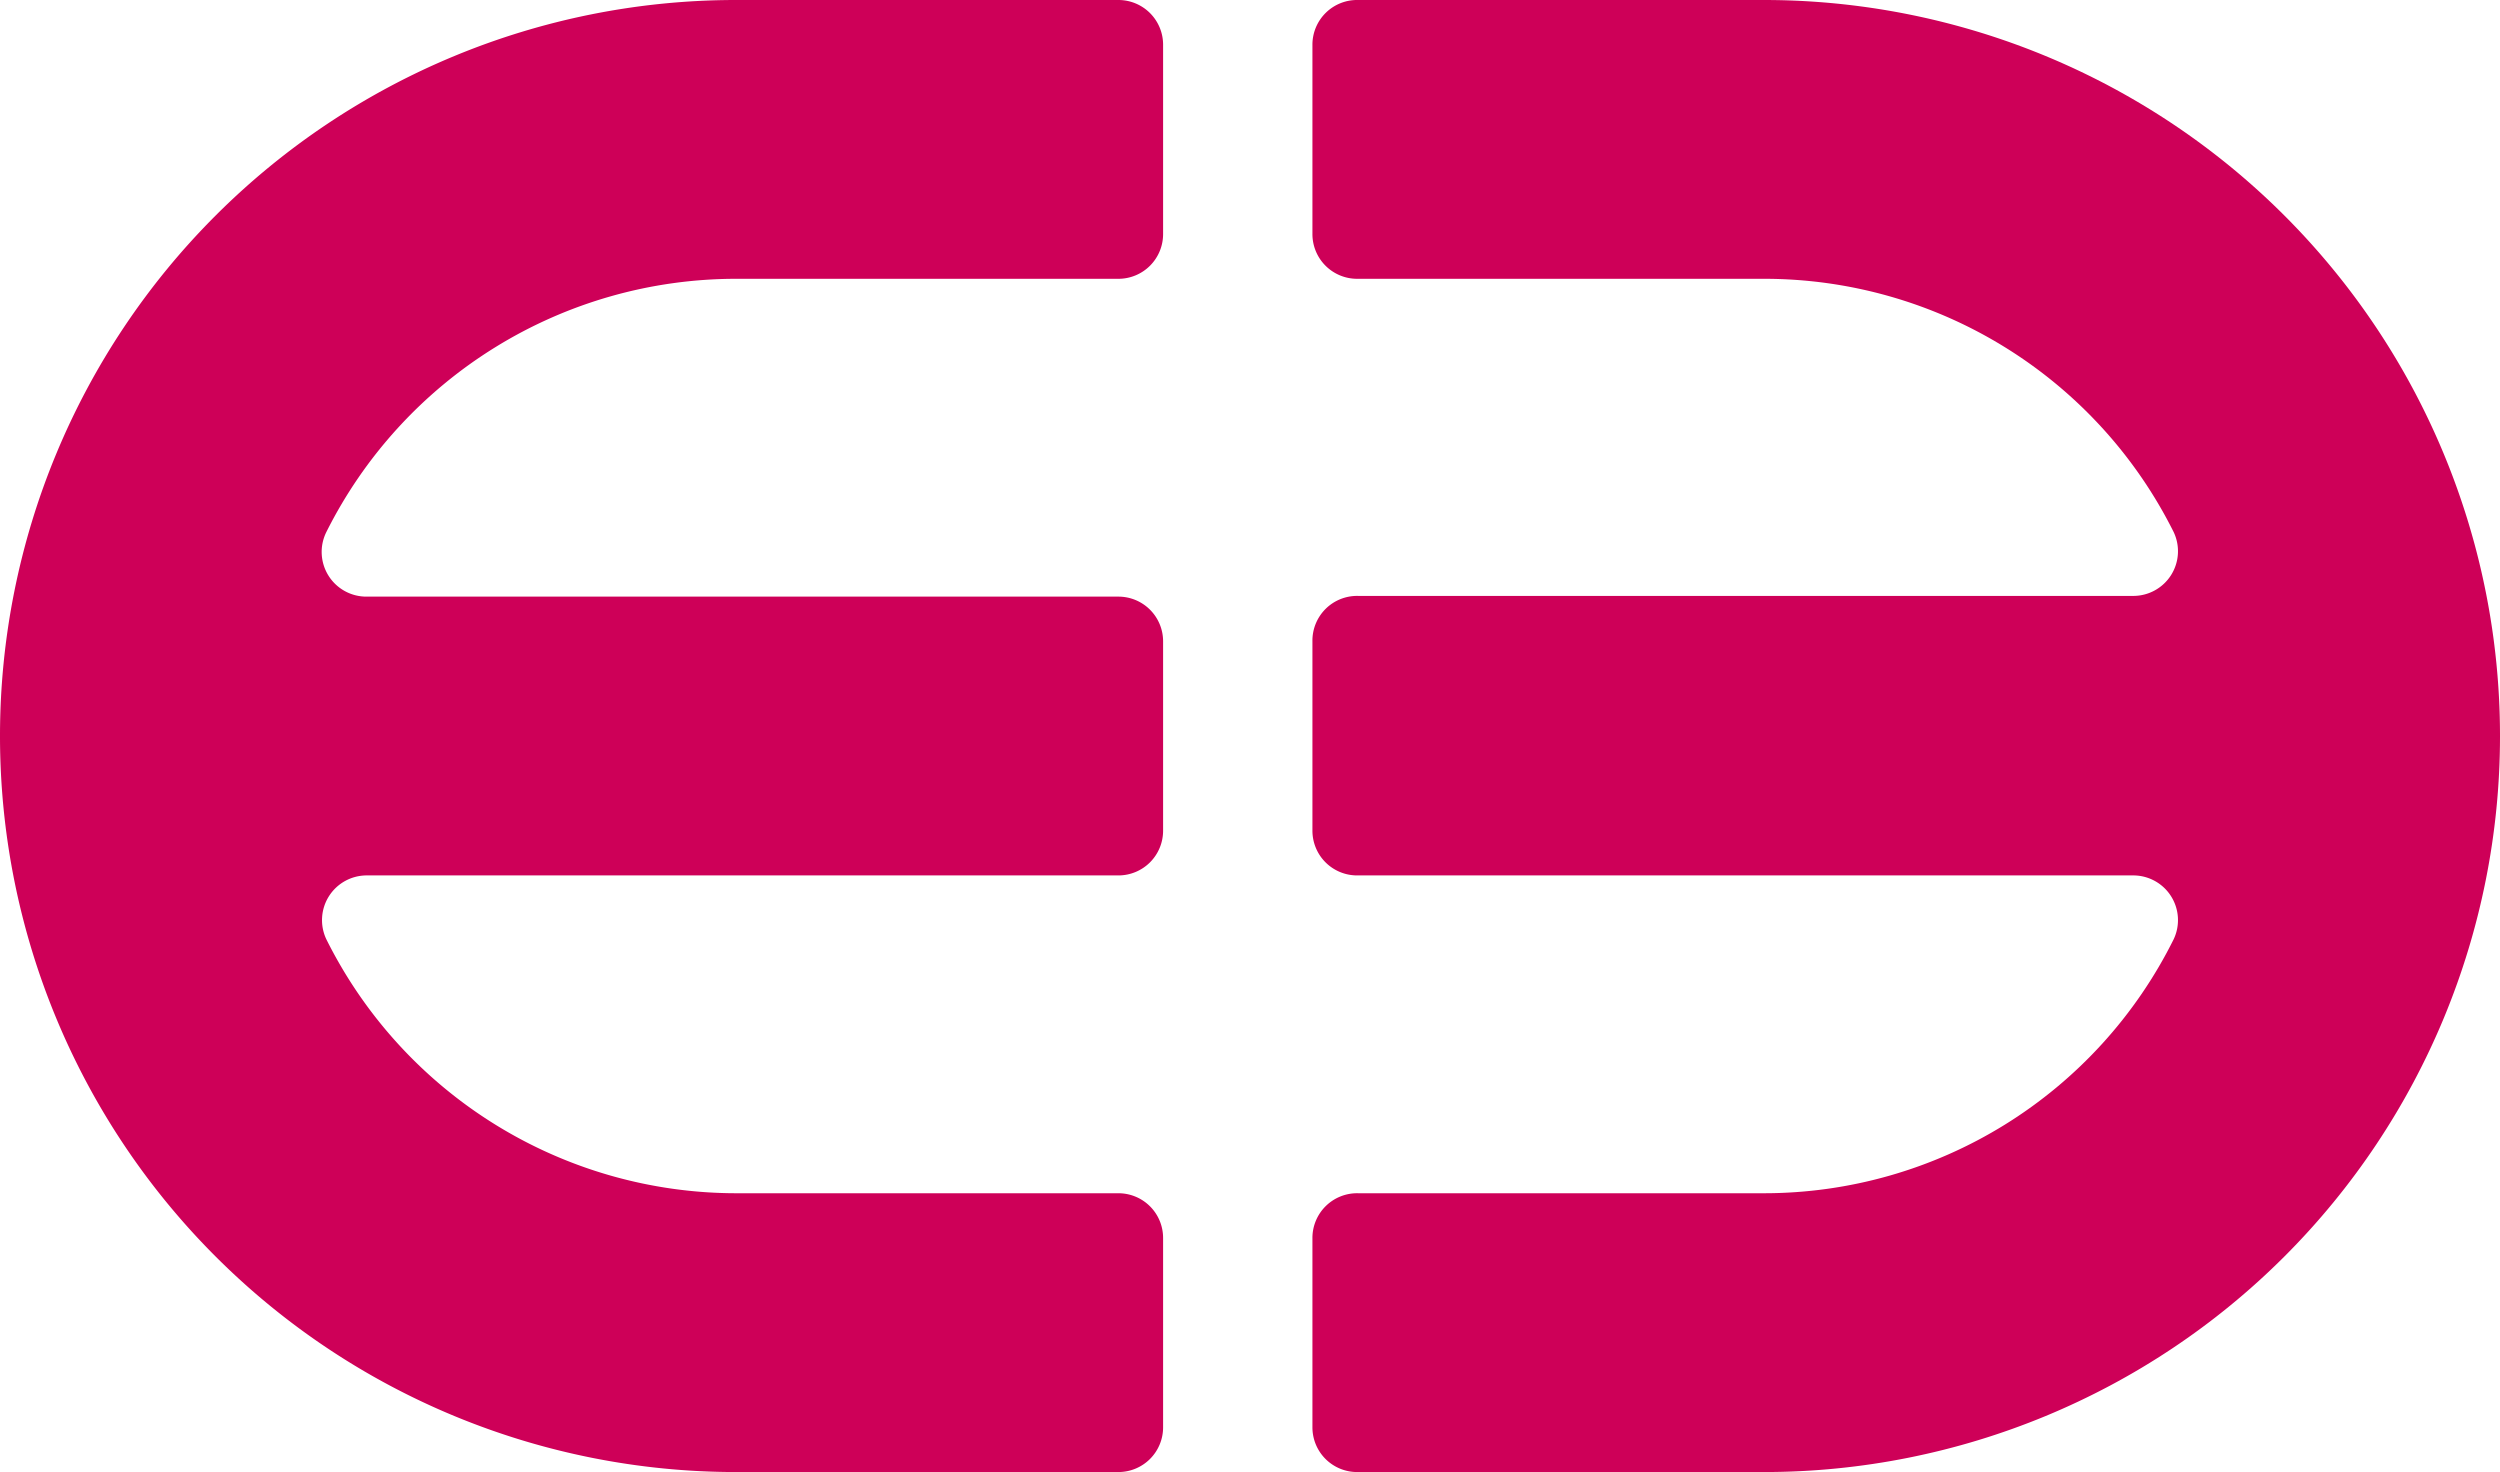
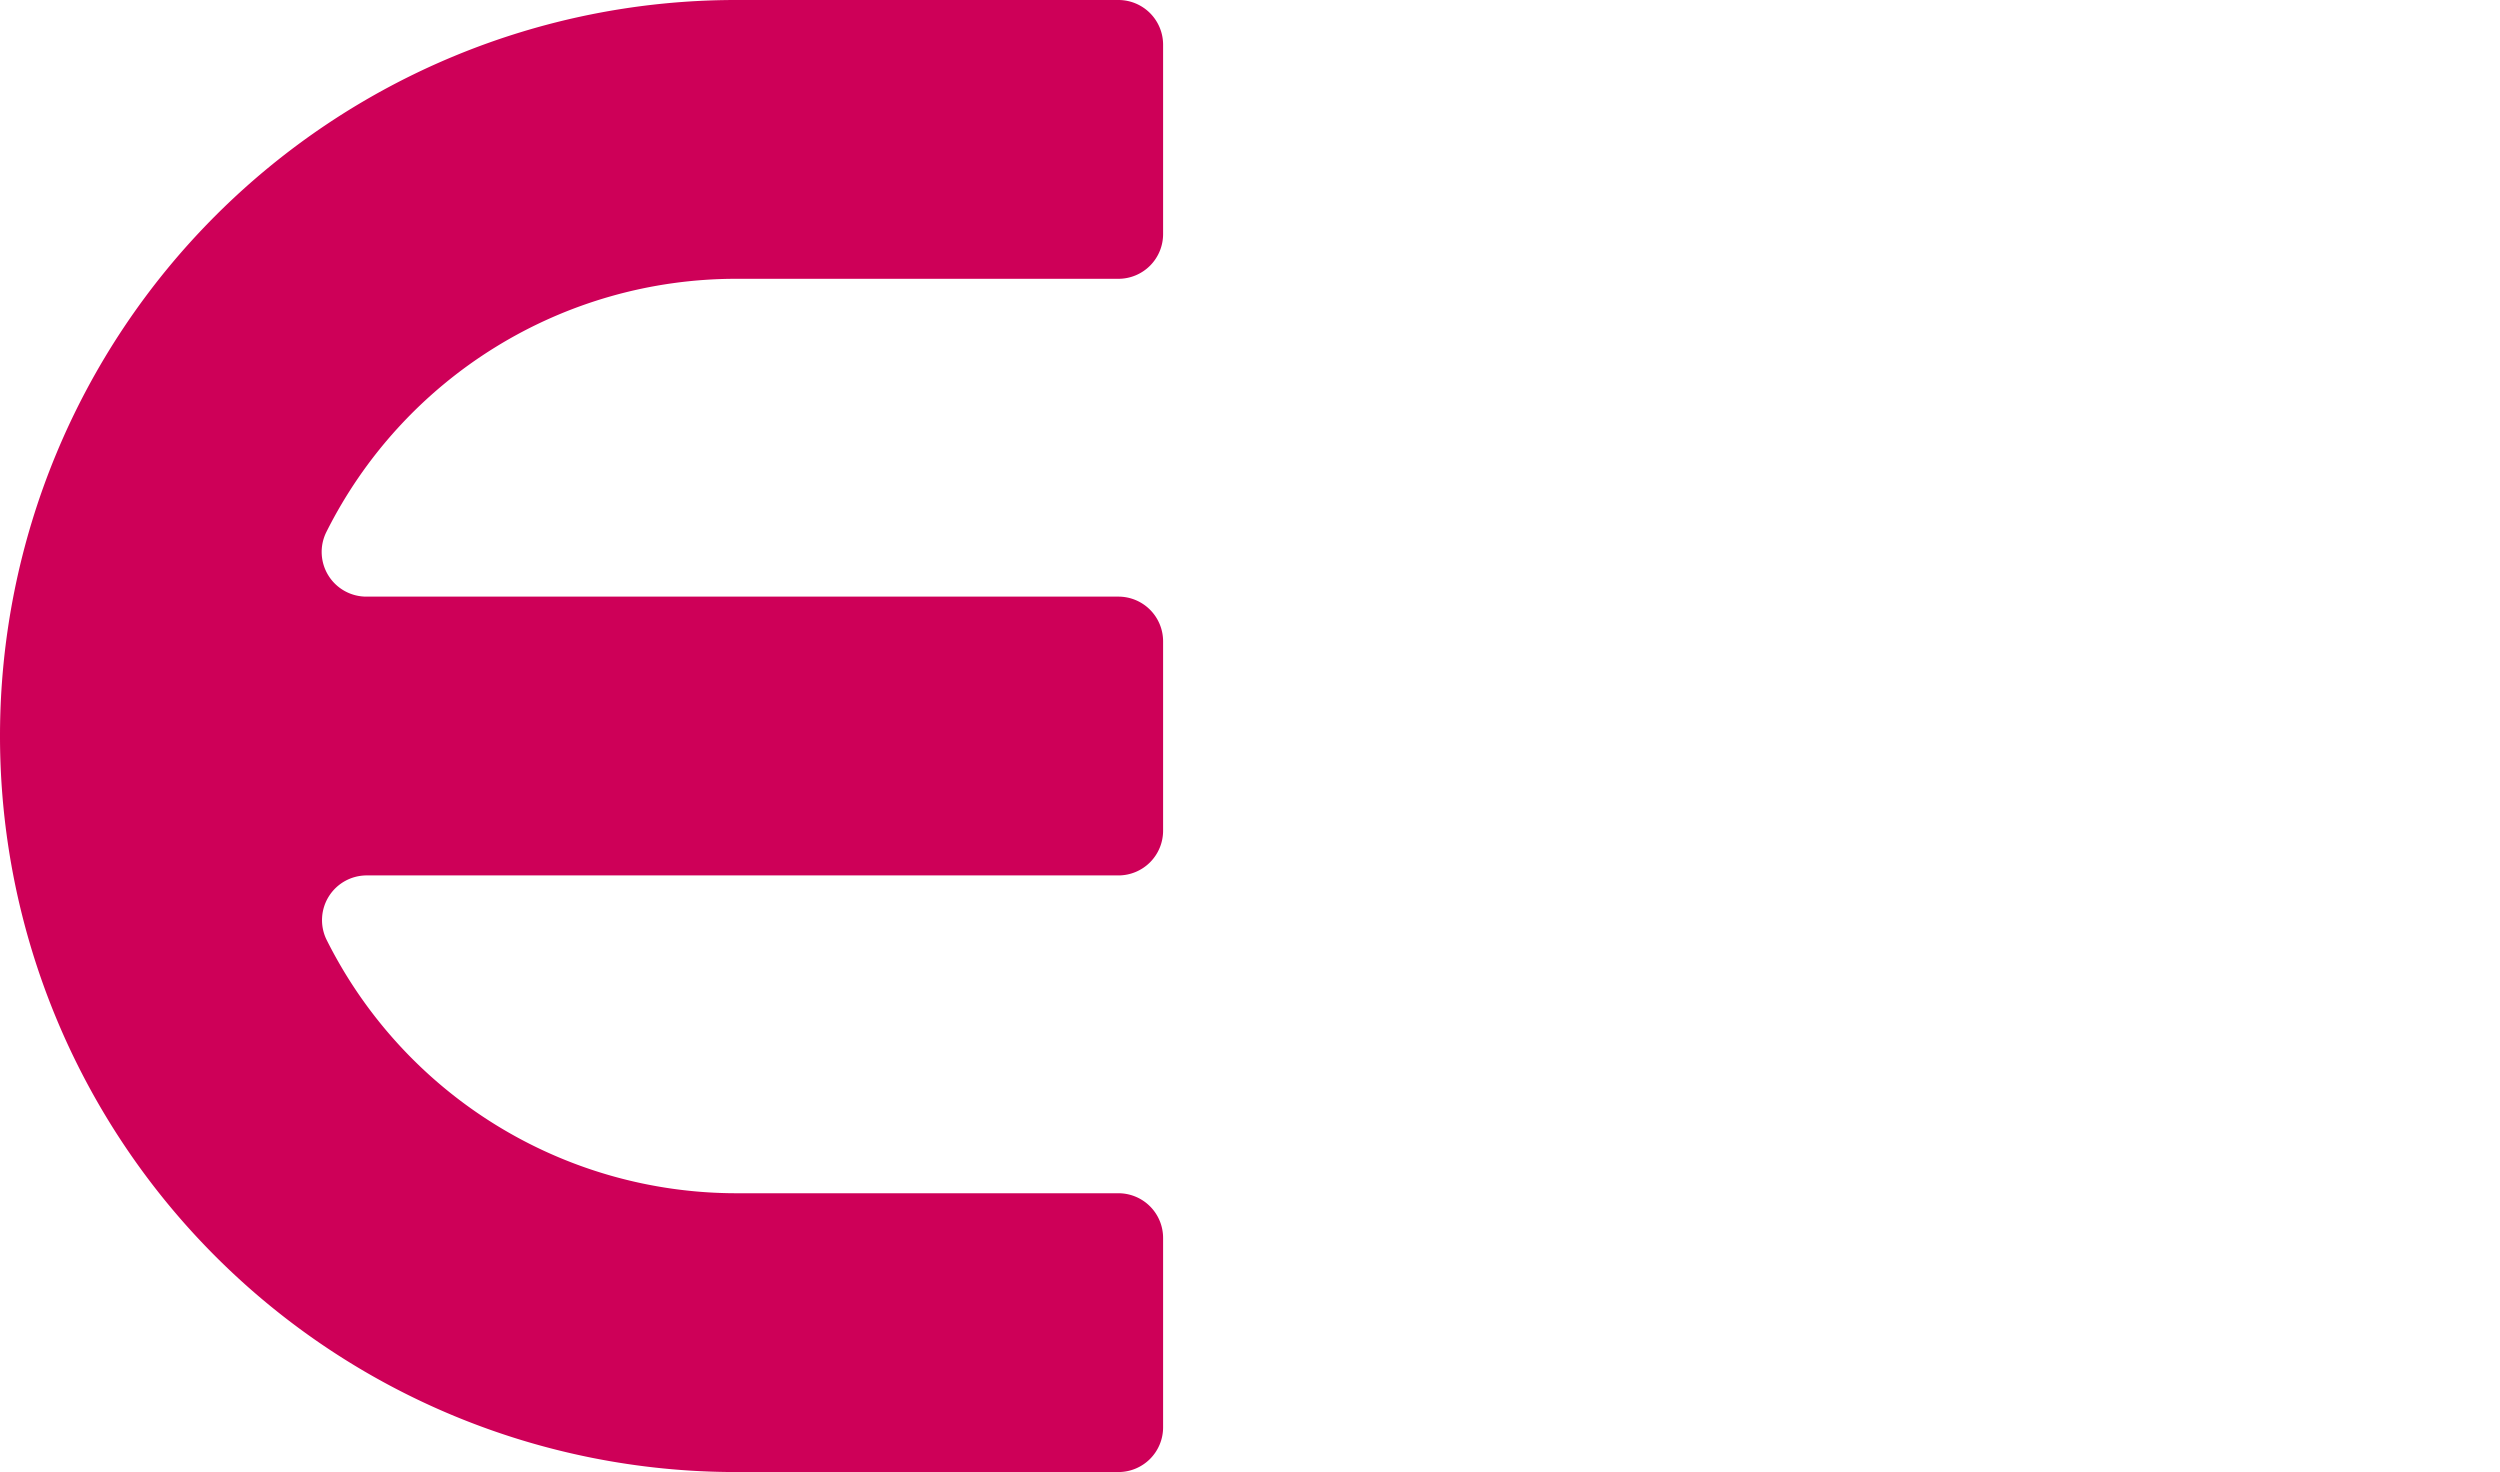
<svg xmlns="http://www.w3.org/2000/svg" viewBox="0 0 70.48 41.5">
  <defs>
    <style>.cls-1{fill:#ce0058;}</style>
  </defs>
  <g id="Layer_2" data-name="Layer 2">
    <g id="Capa_1" data-name="Capa 1">
-       <path class="cls-1" d="M49.73,0H38.29A1.26,1.26,0,0,0,37,1.26V6.59a1.26,1.26,0,0,0,1.26,1.27H49.73A12.9,12.9,0,0,1,61.28,15a1.26,1.26,0,0,1-1.14,1.8H38.29A1.26,1.26,0,0,0,37,18.08v5.33a1.26,1.26,0,0,0,1.26,1.27H60.14a1.26,1.26,0,0,1,1.14,1.8,12.9,12.9,0,0,1-11.55,7.16H38.29A1.26,1.26,0,0,0,37,34.91v5.33a1.26,1.26,0,0,0,1.26,1.26H49.73A20.75,20.75,0,0,0,70.48,20.75h0A20.75,20.75,0,0,0,49.73,0Z" />
      <path class="cls-1" d="M32.79,34.91a1.26,1.26,0,0,0-1.26-1.27H20.75A12.92,12.92,0,0,1,9.2,26.48a1.26,1.26,0,0,1,1.15-1.8H31.53a1.26,1.26,0,0,0,1.26-1.27V18.08a1.26,1.26,0,0,0-1.26-1.26H10.35A1.26,1.26,0,0,1,9.2,15,12.92,12.92,0,0,1,20.75,7.86H31.53a1.26,1.26,0,0,0,1.26-1.27V1.26A1.26,1.26,0,0,0,31.53,0H20.75A20.75,20.75,0,0,0,0,20.75H0A20.75,20.75,0,0,0,20.75,41.5H31.53a1.26,1.26,0,0,0,1.26-1.26Z" />
    </g>
  </g>
</svg>